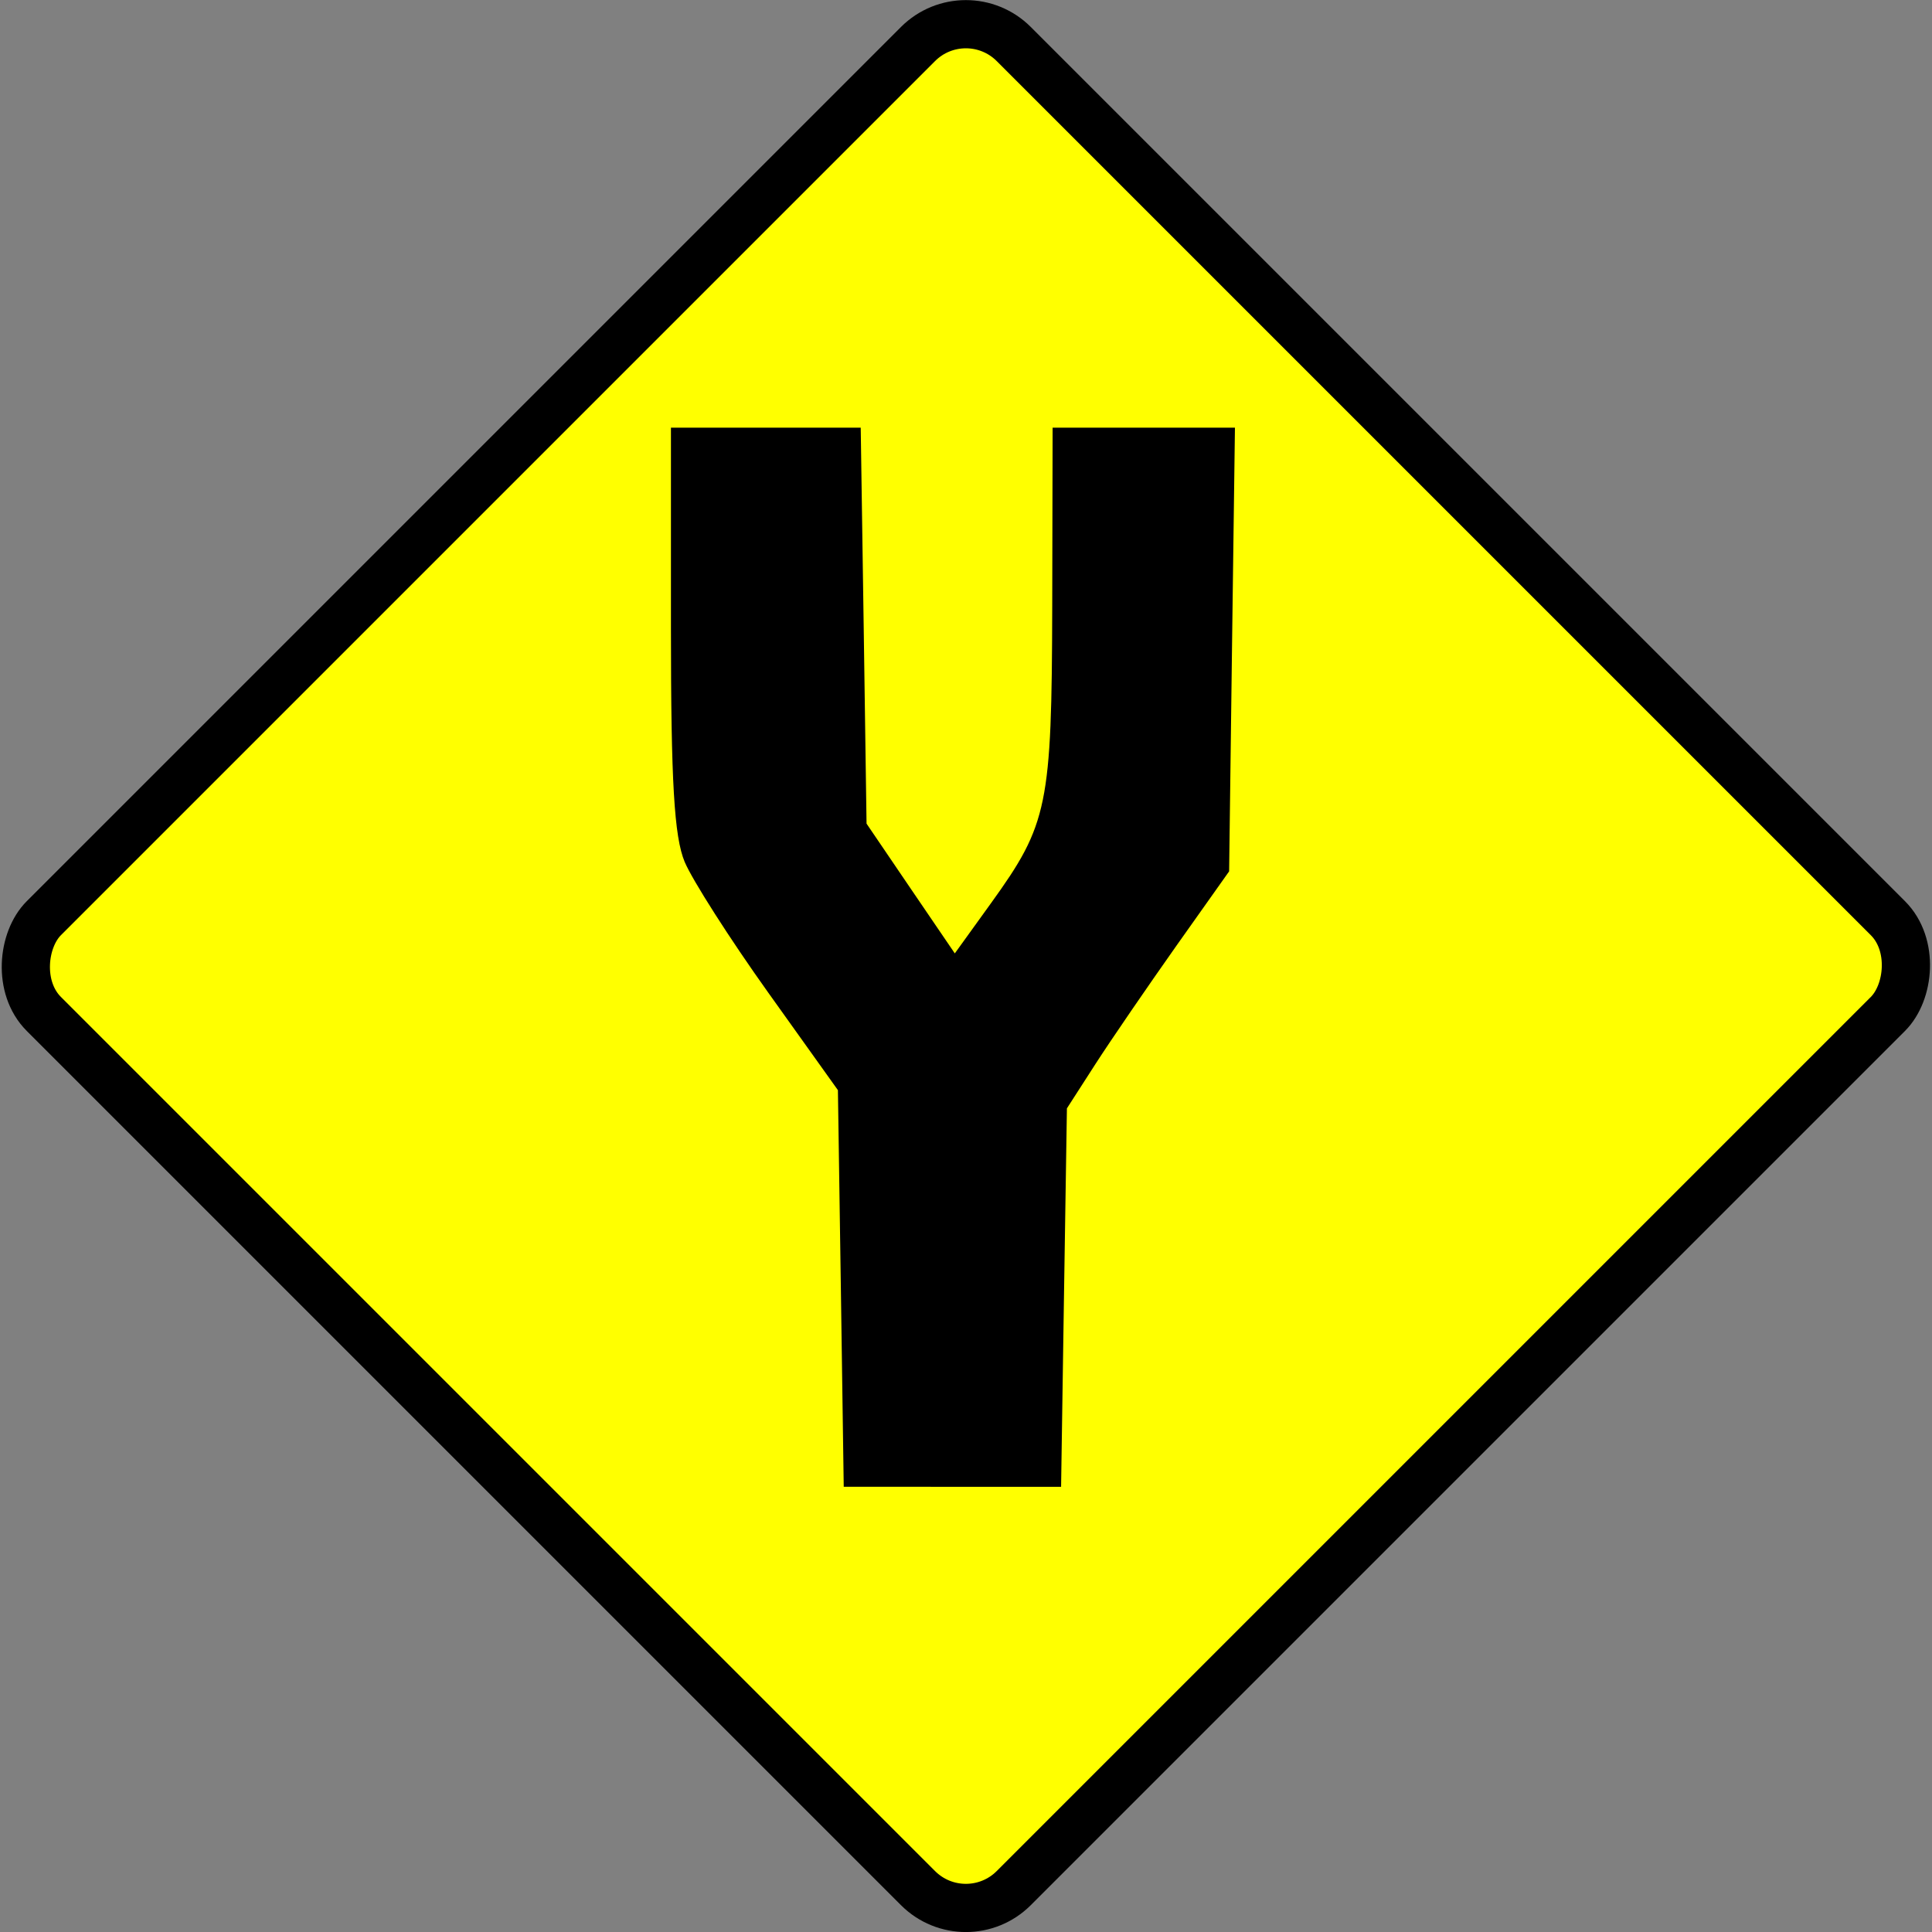
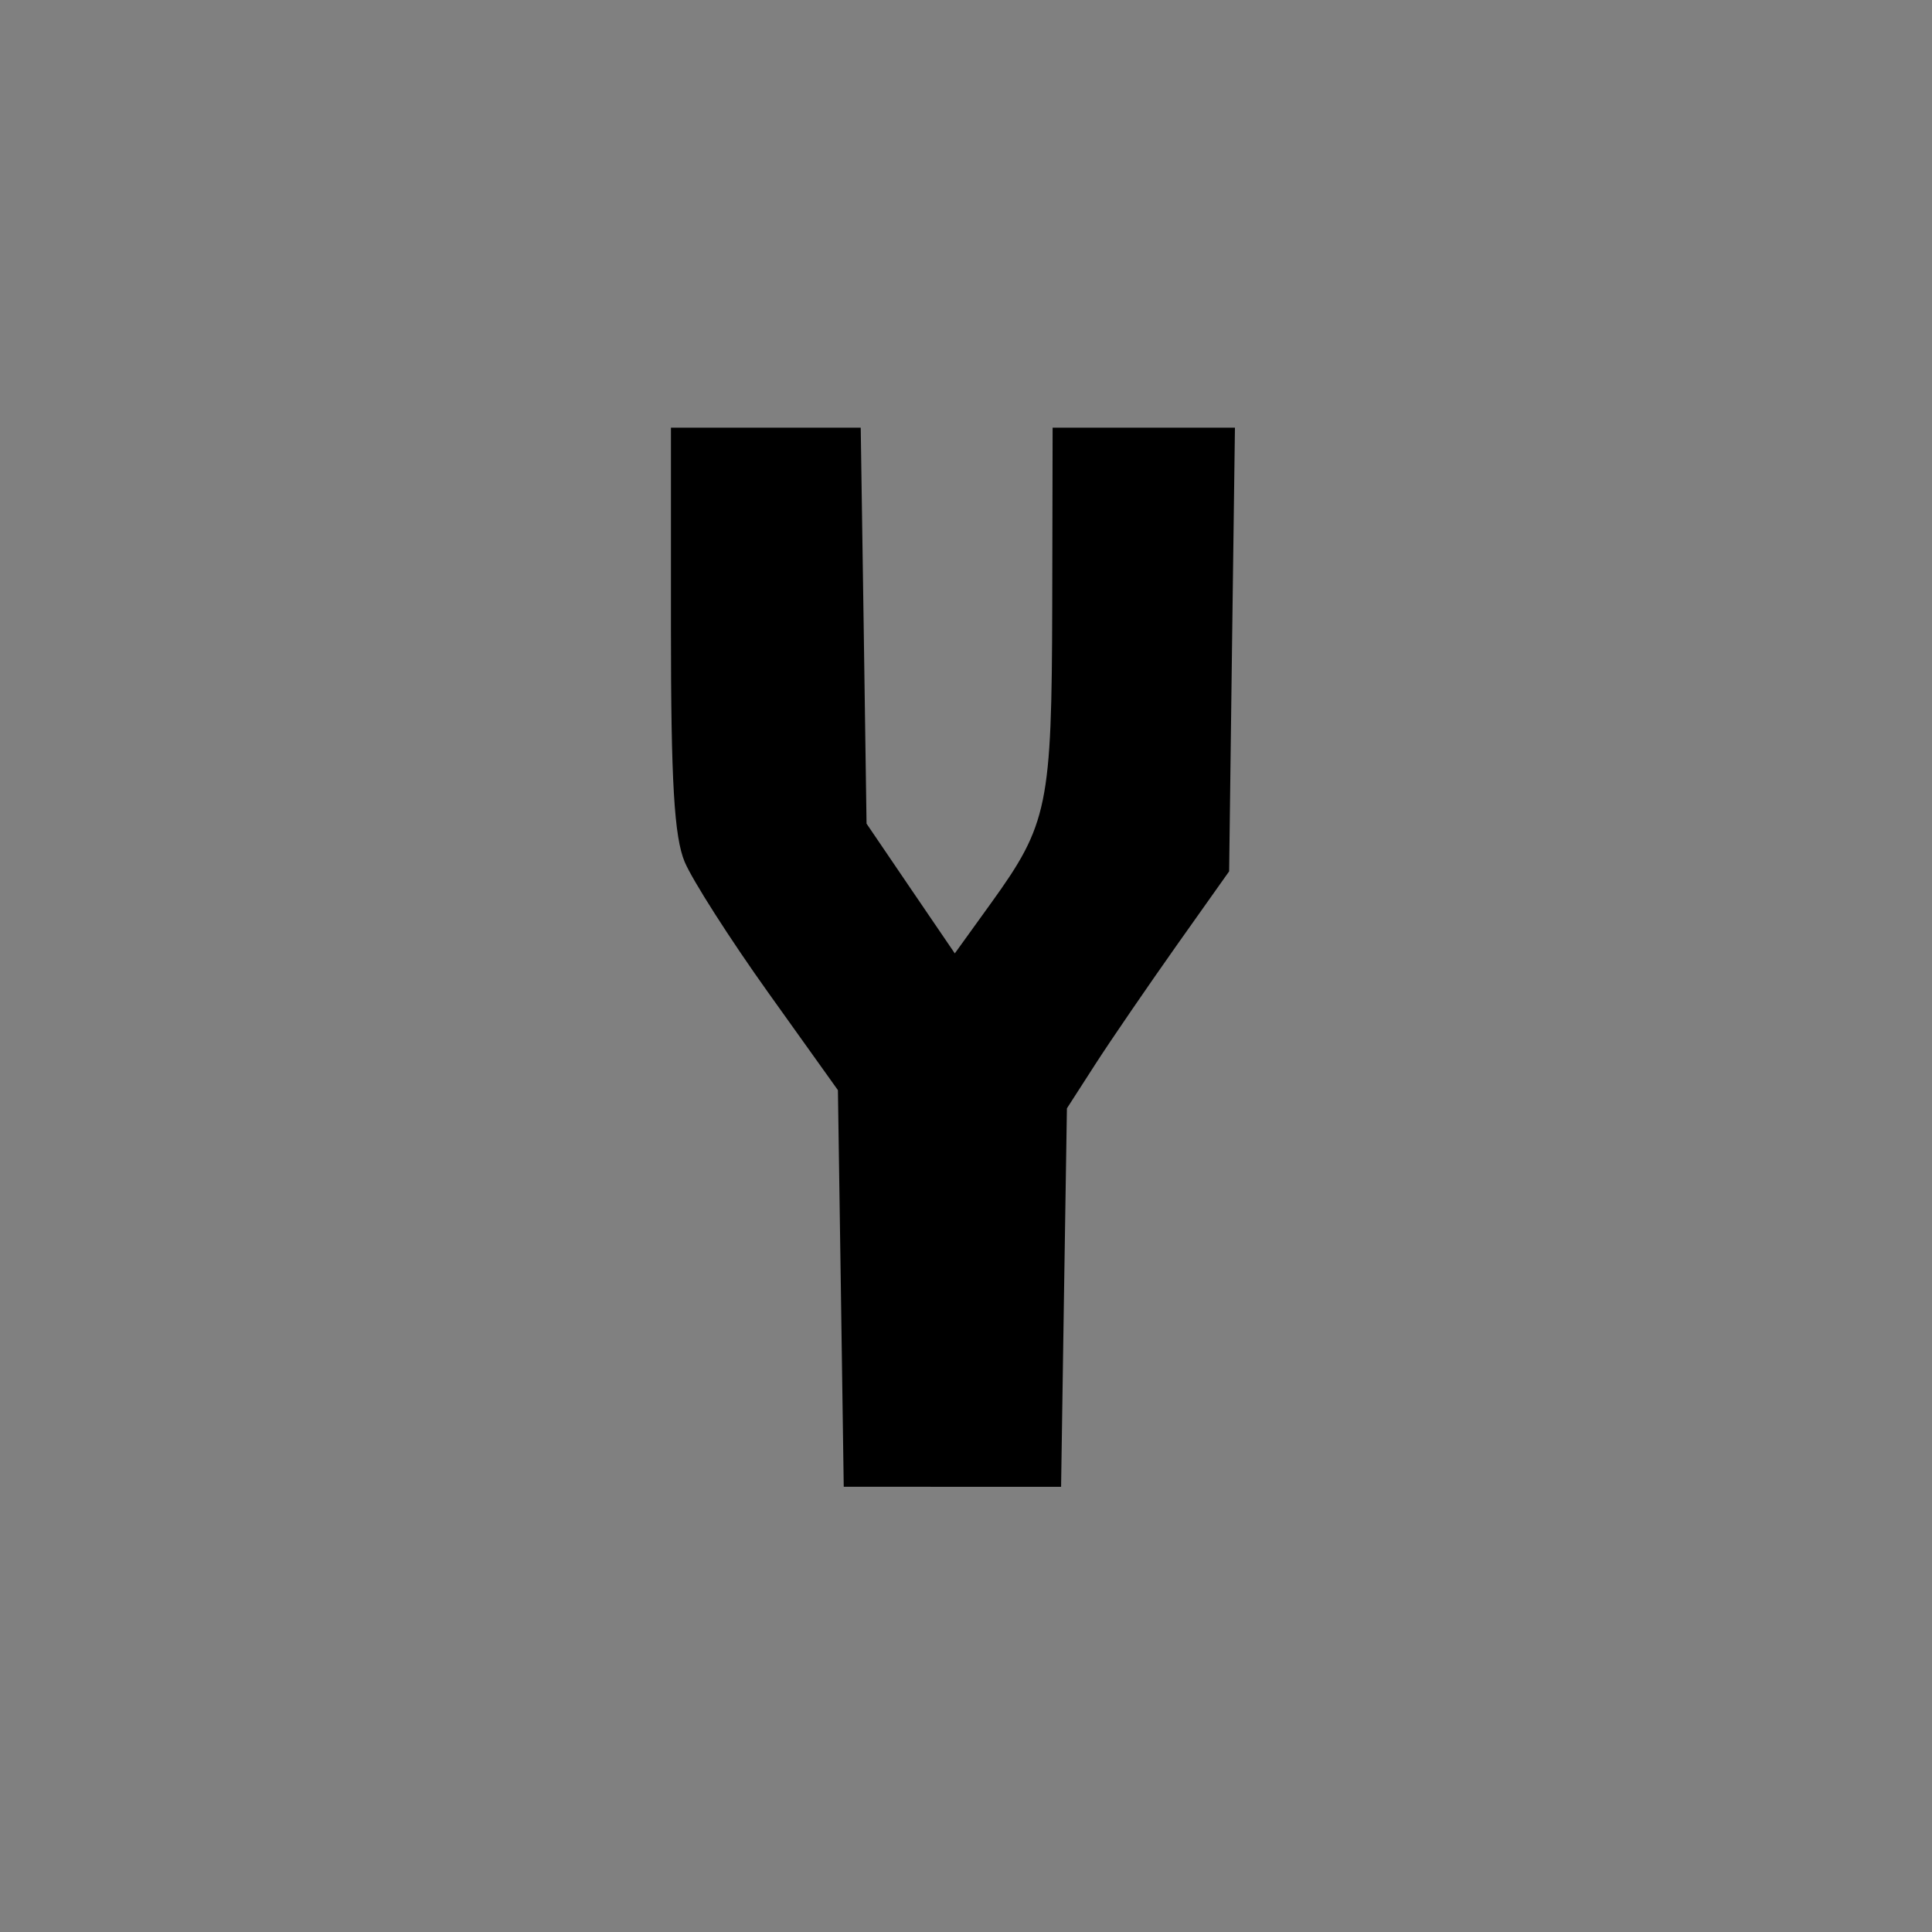
<svg xmlns="http://www.w3.org/2000/svg" viewBox="0 0 150.26 150.26" version="1.0">
  <rect x="0" y="0" width="150.26" height="150.26" fill="#808080" stroke="none" />
  <g transform="translate(-13.48 -486.491)">
-     <rect transform="rotate(45)" ry="5.266" height="106.68" width="106.68" y="281.14" x="406.44" stroke="#000" stroke-width="3.749" fill="#ff0" />
    <path d="M78.878 586.704l-.23-15.428-5.424-7.592c-2.984-4.178-5.9-8.75-6.494-10.16-.816-1.951-1.068-6.255-1.068-18.166v-15.606H80.422l.23 15.398.223 15.399 3.428 5.046 3.436 5.046 2.835-3.933c4.408-6.115 4.705-7.562 4.742-23.042l.03-13.914H109.527l-.23 17.254-.222 17.253-4.082 5.76c-2.241 3.175-5.083 7.316-6.308 9.216l-2.226 3.458-.23 14.716-.223 14.716H79.101l-.223-15.421z" />
  </g>
</svg>